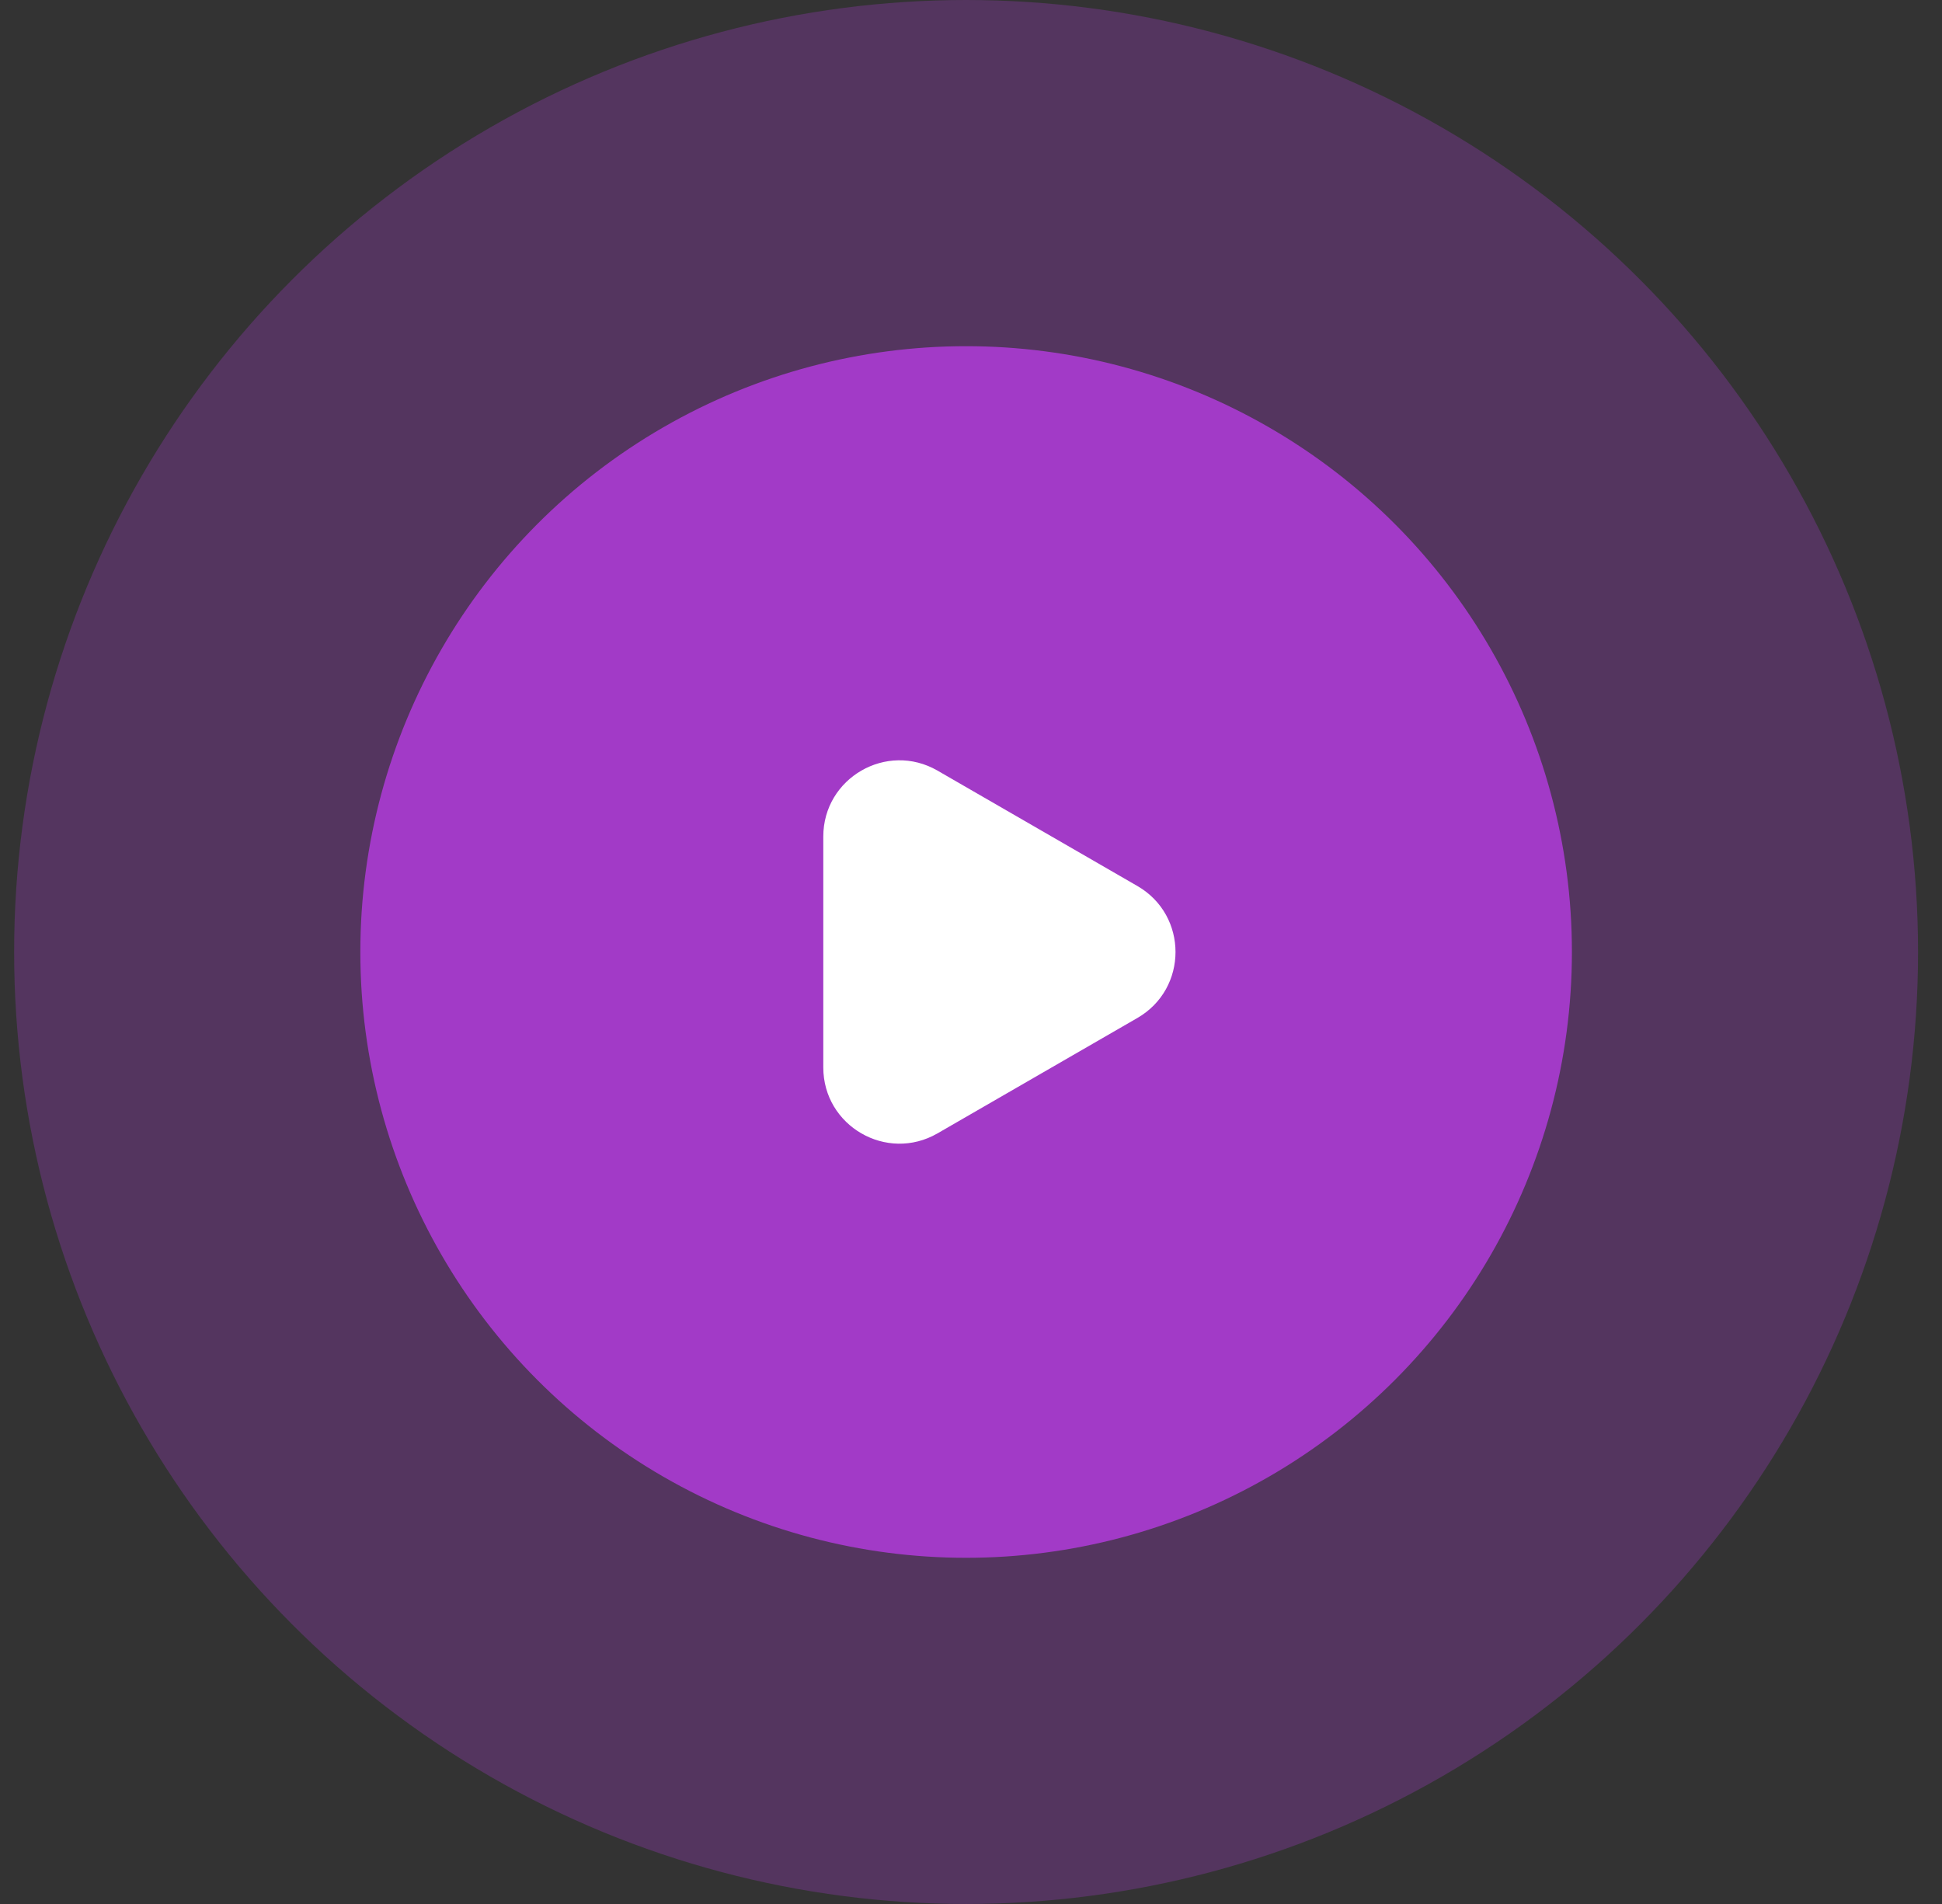
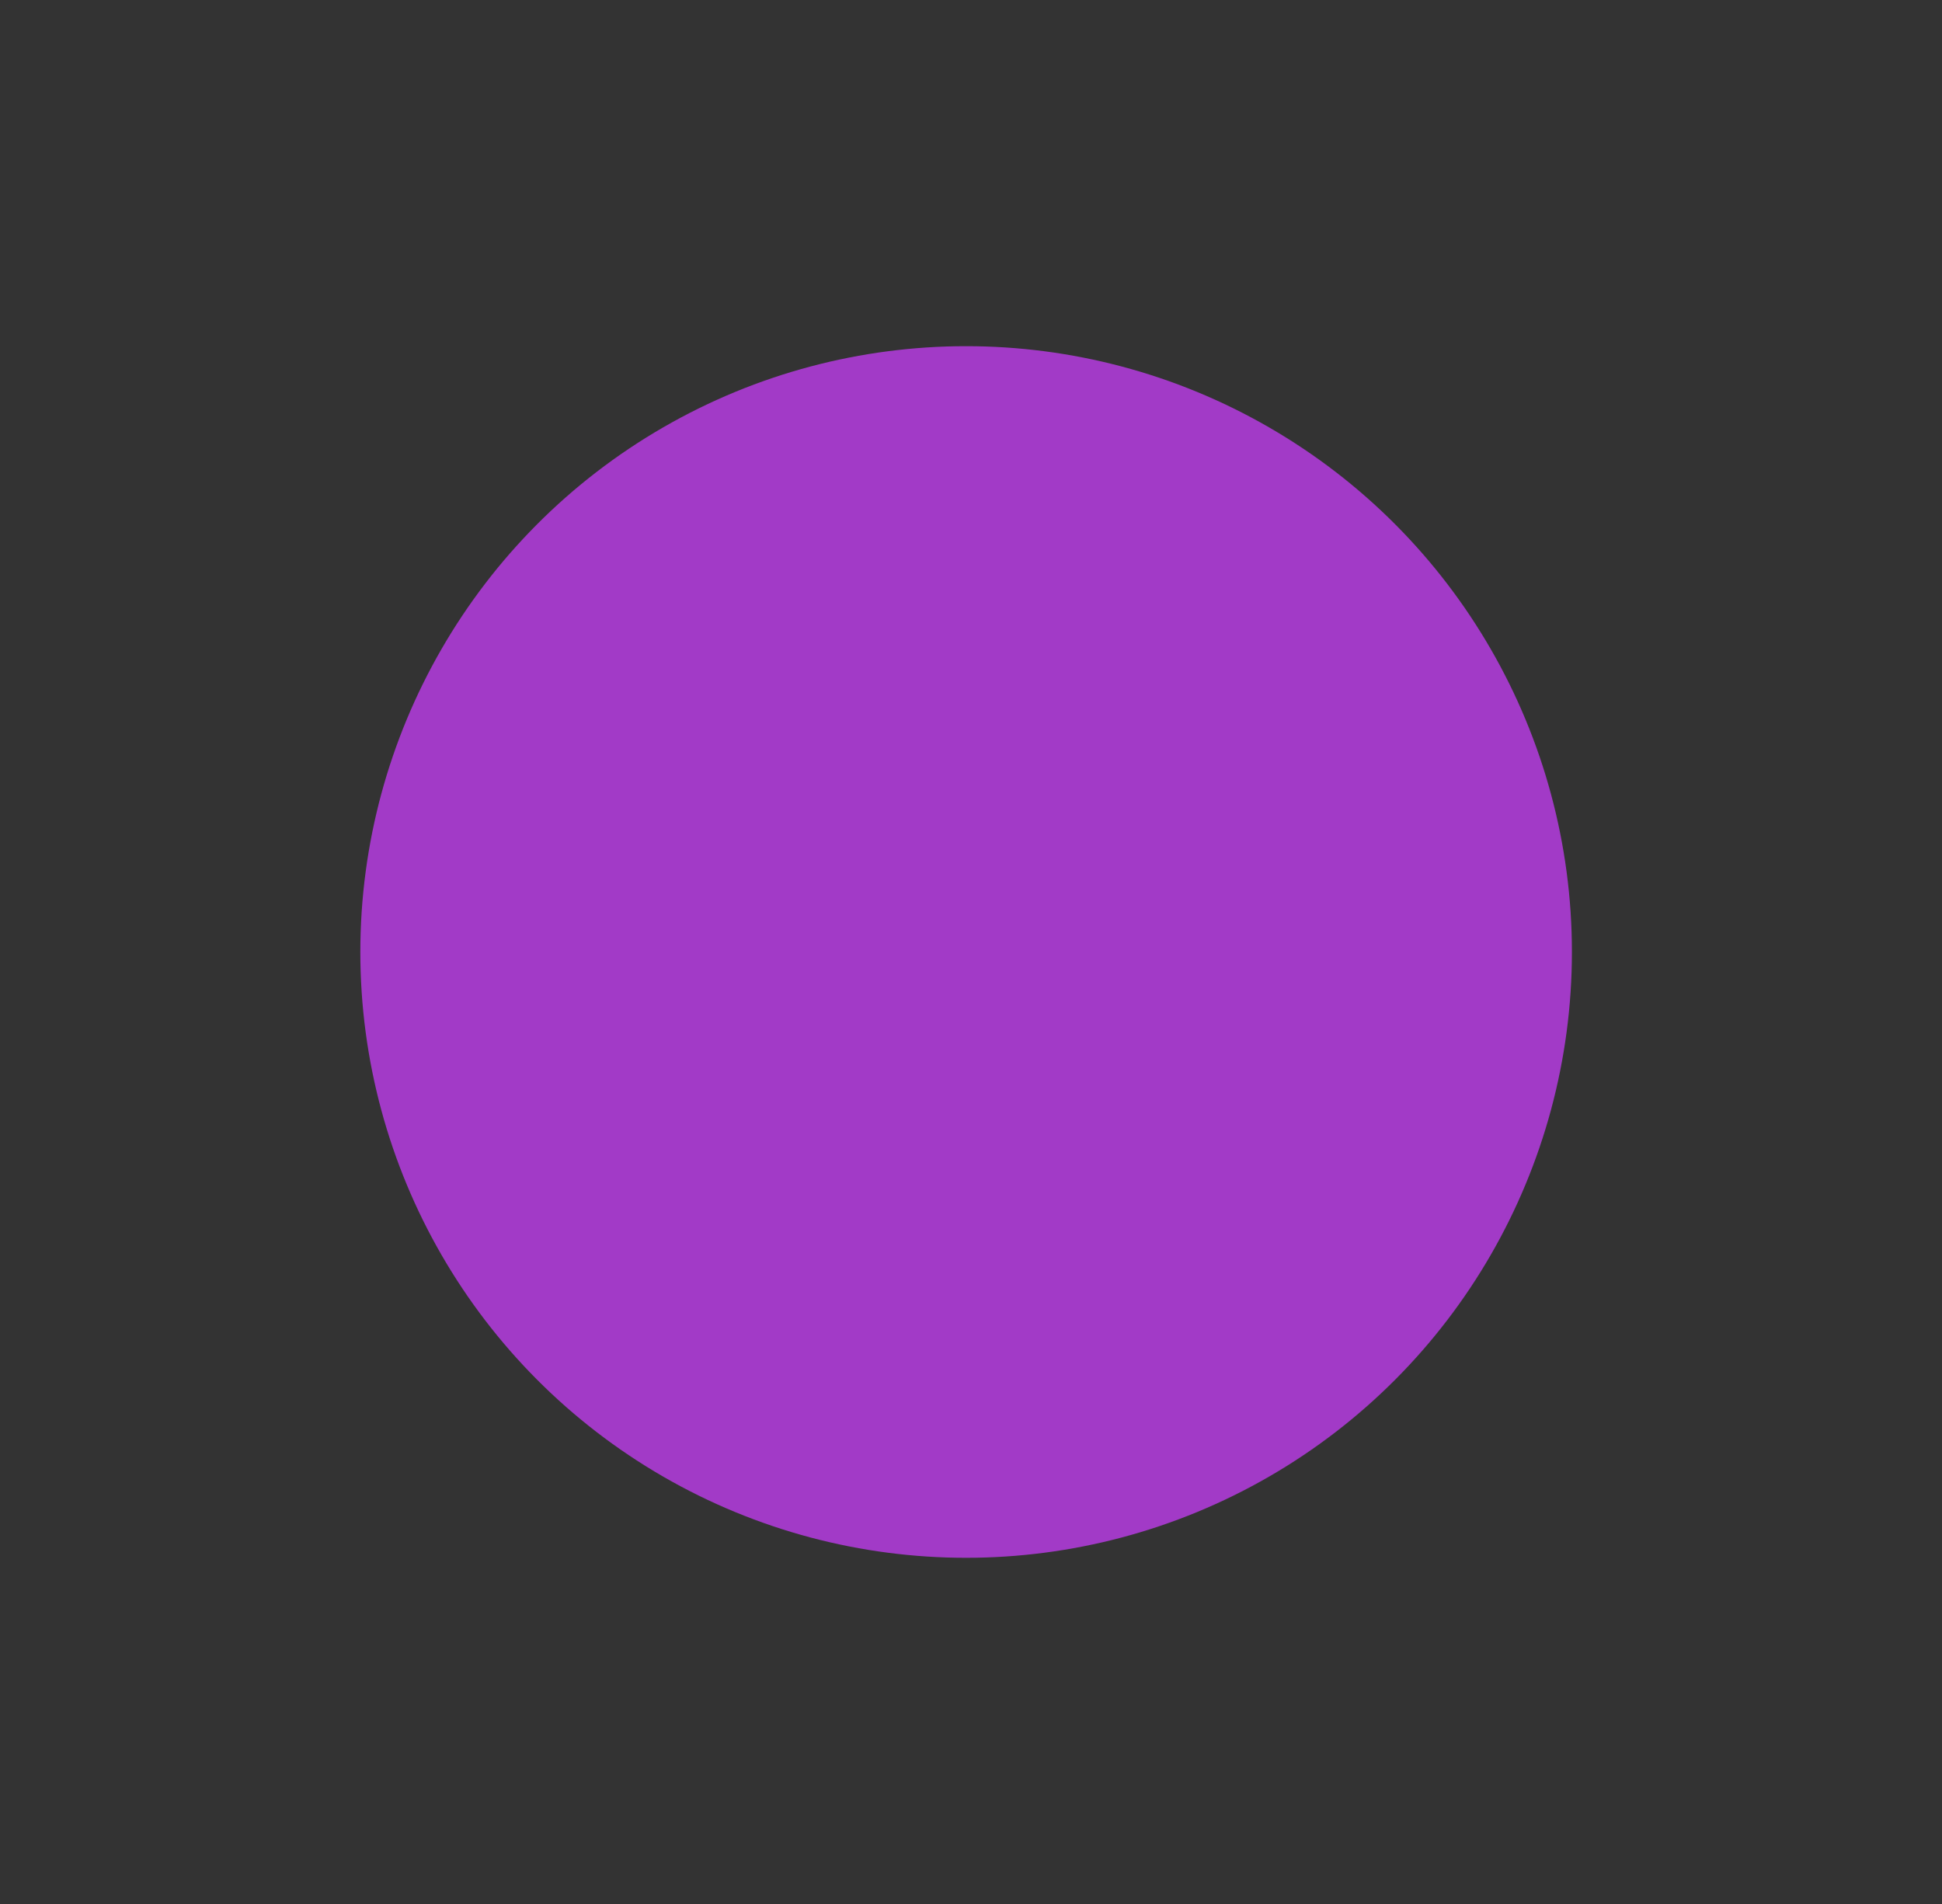
<svg xmlns="http://www.w3.org/2000/svg" width="51" height="50" viewBox="0 0 51 50" fill="none">
  <rect x="0" y="0" width="51" height="50" fill="#333333" stroke="none" />
-   <circle cx="25.371" cy="25" r="25" fill="#A23AC7" fill-opacity="0.3" />
  <circle cx="25.372" cy="25" r="15.909" fill="#A23AC7" />
-   <path d="M29.871 23.268C31.204 24.038 31.204 25.962 29.871 26.732L24.621 29.763C23.288 30.533 21.621 29.571 21.621 28.031L21.621 21.969C21.621 20.429 23.288 19.467 24.621 20.237L29.871 23.268Z" fill="white" />
</svg>